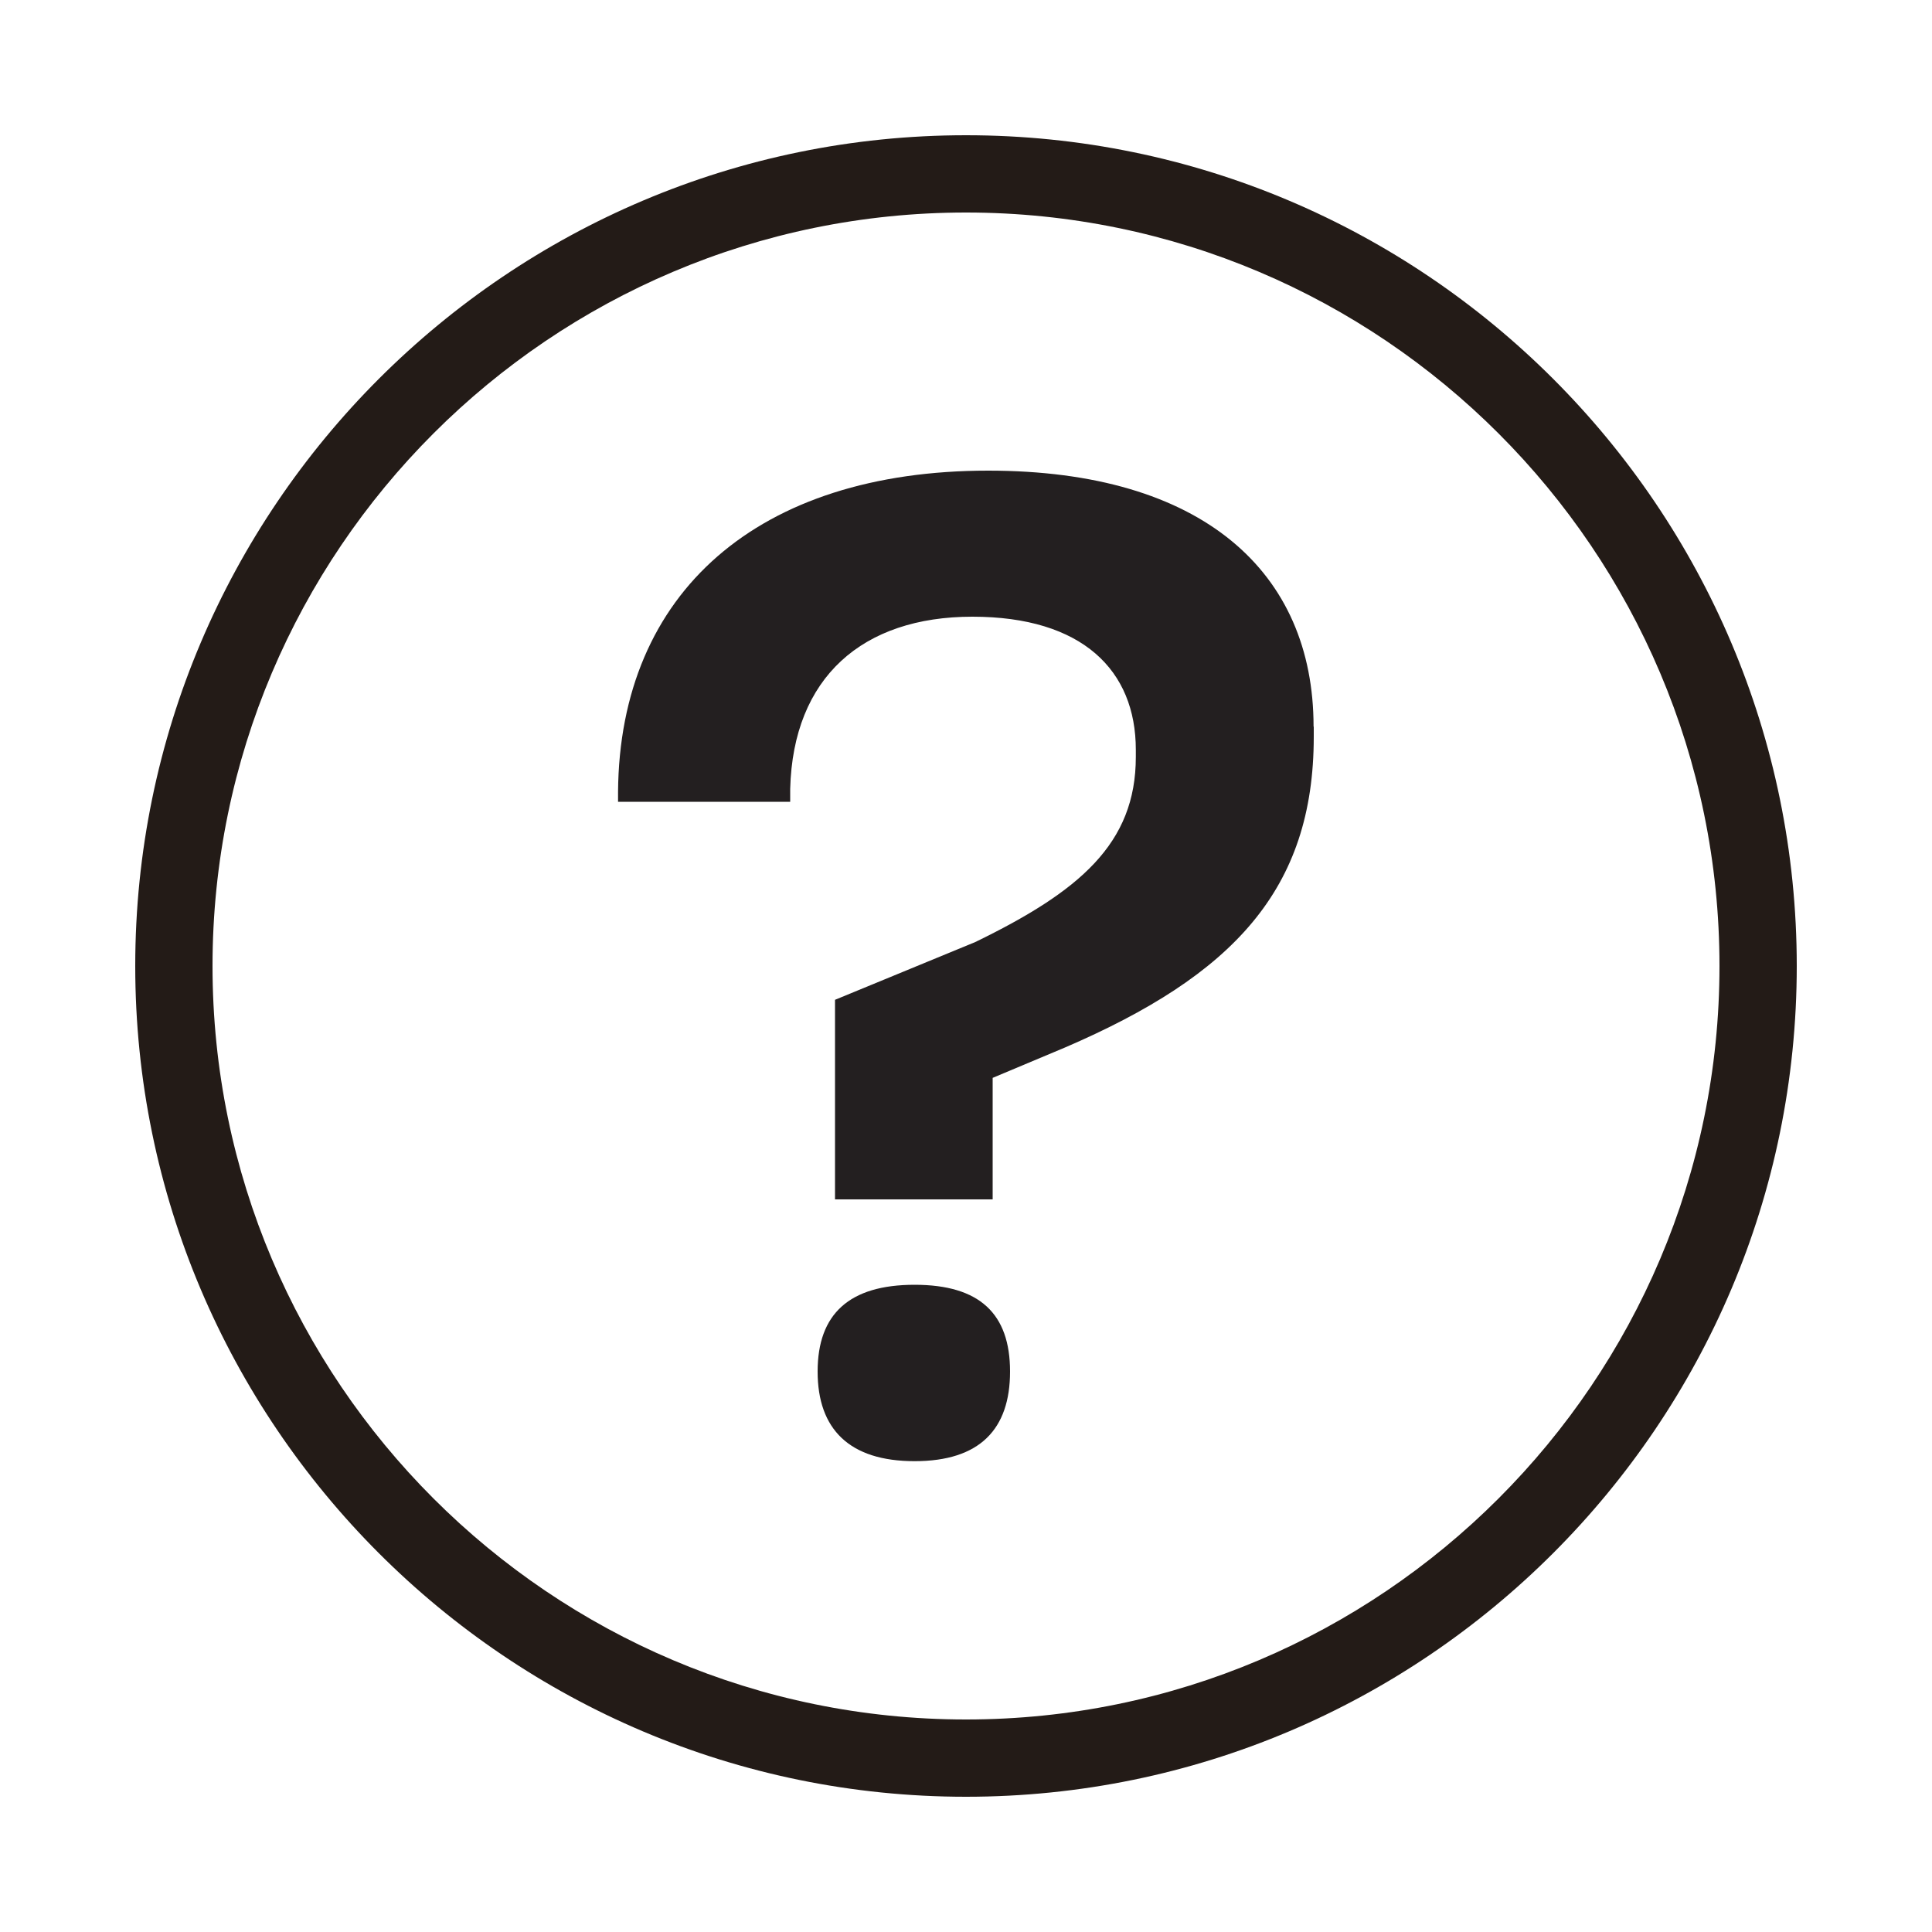
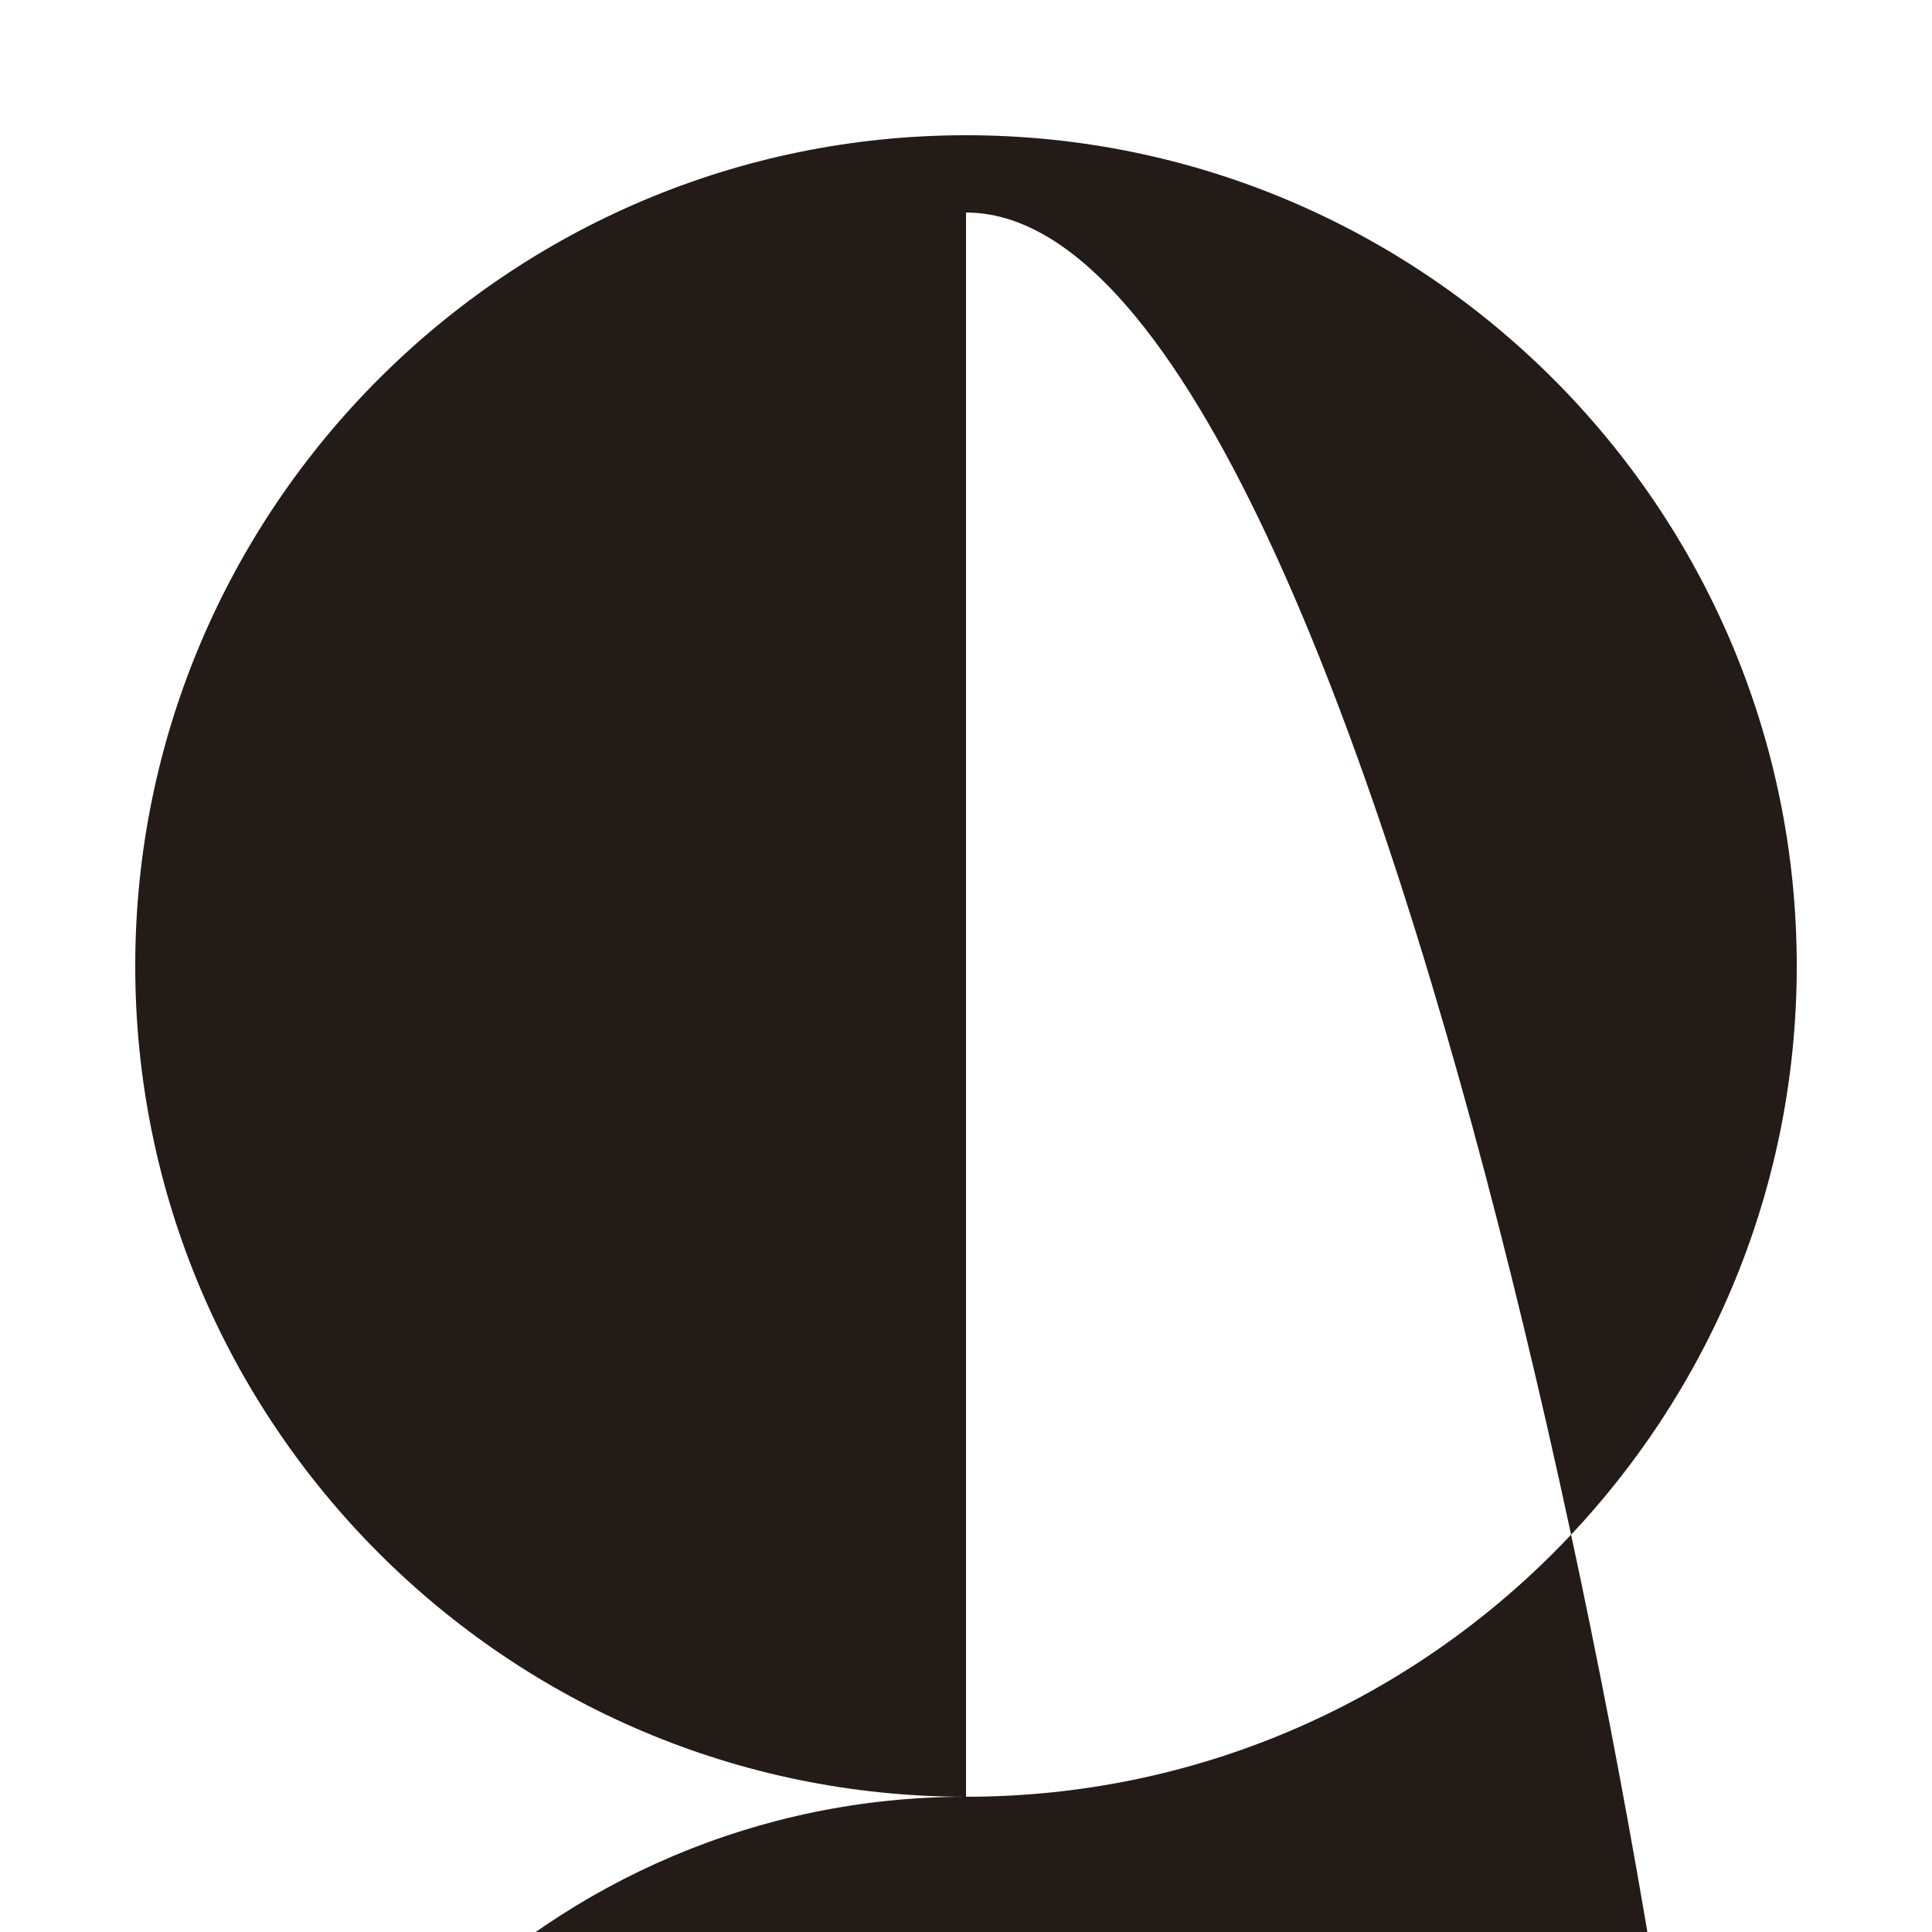
<svg xmlns="http://www.w3.org/2000/svg" id="Layer_1" data-name="Layer 1" viewBox="0 0 100 100">
  <defs>
    <style>
      .cls-1 {
        fill: #231b17;
      }

      .cls-1, .cls-2 {
        stroke-width: 0px;
      }

      .cls-2 {
        fill: #231f20;
      }
    </style>
  </defs>
-   <path class="cls-1" d="m50,93c-23.71,0-43-19.29-43-43S26.29,7,50,7s43,19.29,43,43-19.29,43-43,43Zm0-82c-21.51,0-39,17.5-39,39s17.5,39,39,39,39-17.5,39-39S71.51,11,50,11Z" />
-   <path class="cls-2" d="m68,37.61v.52c0,7.93-4.19,12.35-12.88,16.09l-3.74,1.57v6.29h-8.16v-10.33l7.26-2.99c5.39-2.62,8.31-5.09,8.31-9.58v-.37c0-4.12-2.77-6.89-8.46-6.89s-9.28,3.14-9.43,8.91v.67h-8.91v-.52c.08-10.33,7.26-16.62,19.16-16.62,11.08,0,16.84,5.24,16.84,13.25Zm-15.72,33.38c0,2.99-1.57,4.64-4.94,4.64s-5.02-1.65-5.02-4.64,1.65-4.49,5.02-4.49,4.94,1.5,4.94,4.49Z" />
+   <path class="cls-1" d="m50,93c-23.71,0-43-19.29-43-43S26.29,7,50,7s43,19.29,43,43-19.29,43-43,43Zc-21.51,0-39,17.5-39,39s17.5,39,39,39,39-17.5,39-39S71.51,11,50,11Z" />
</svg>